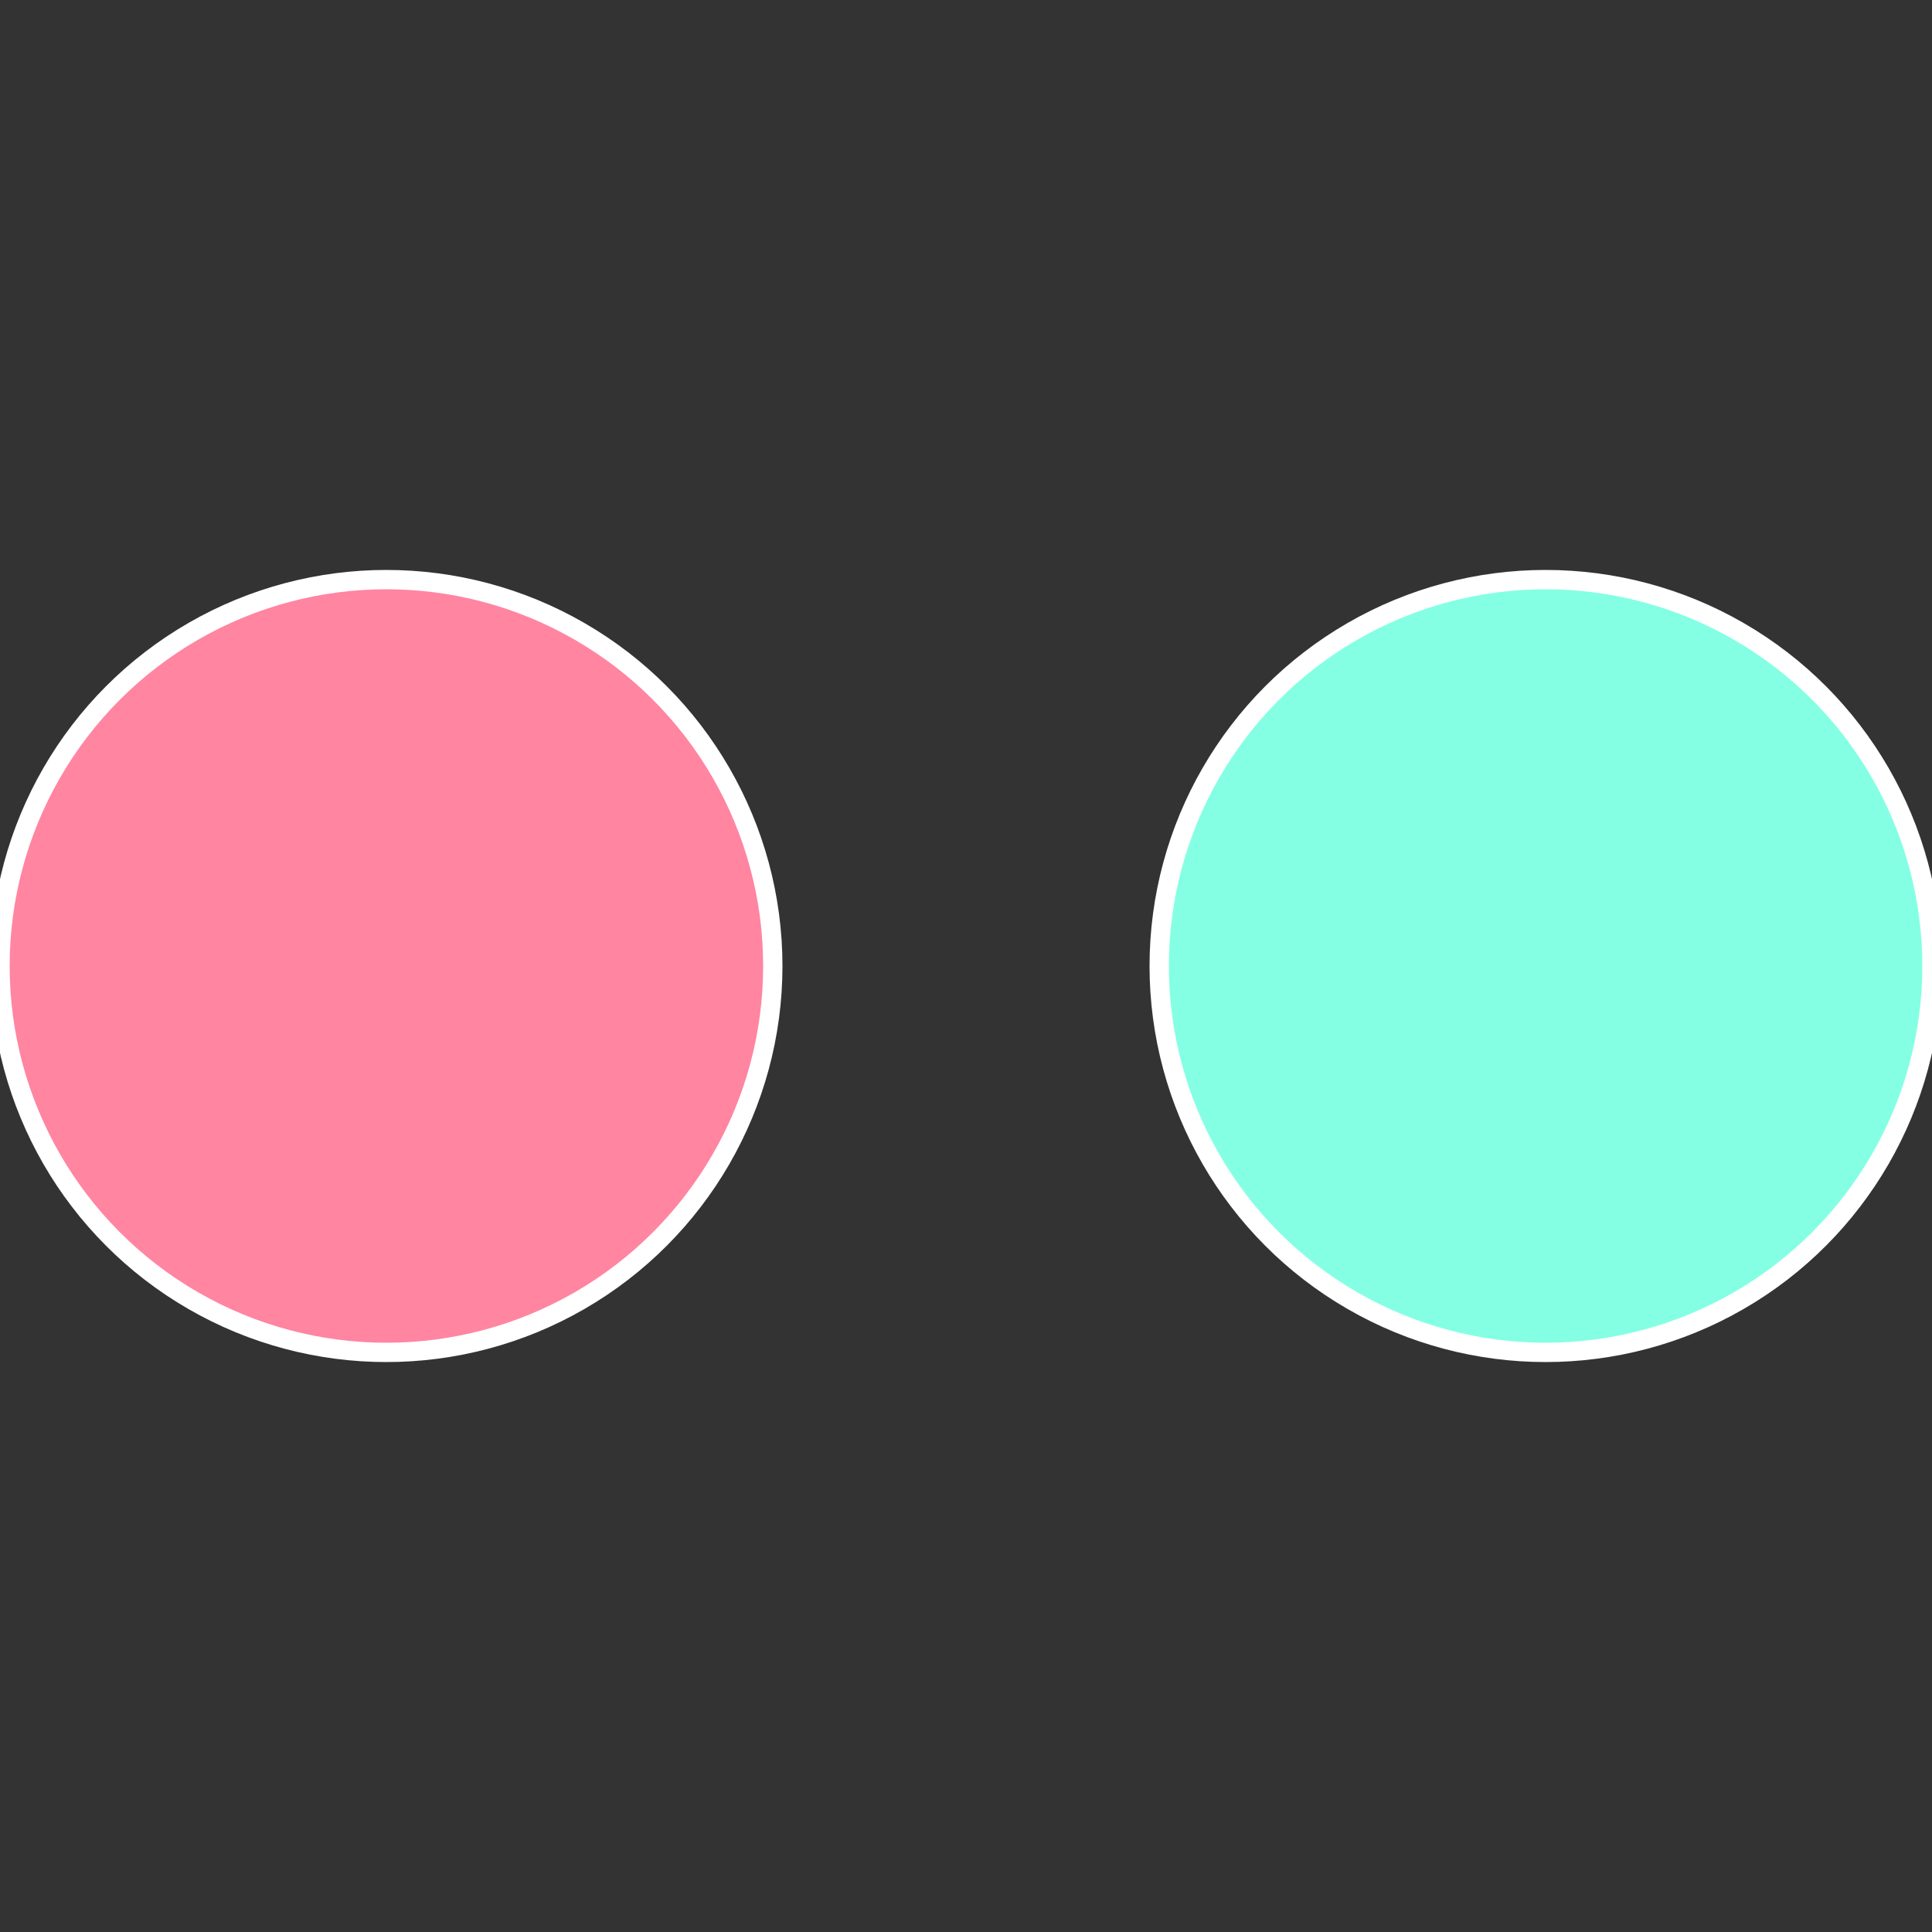
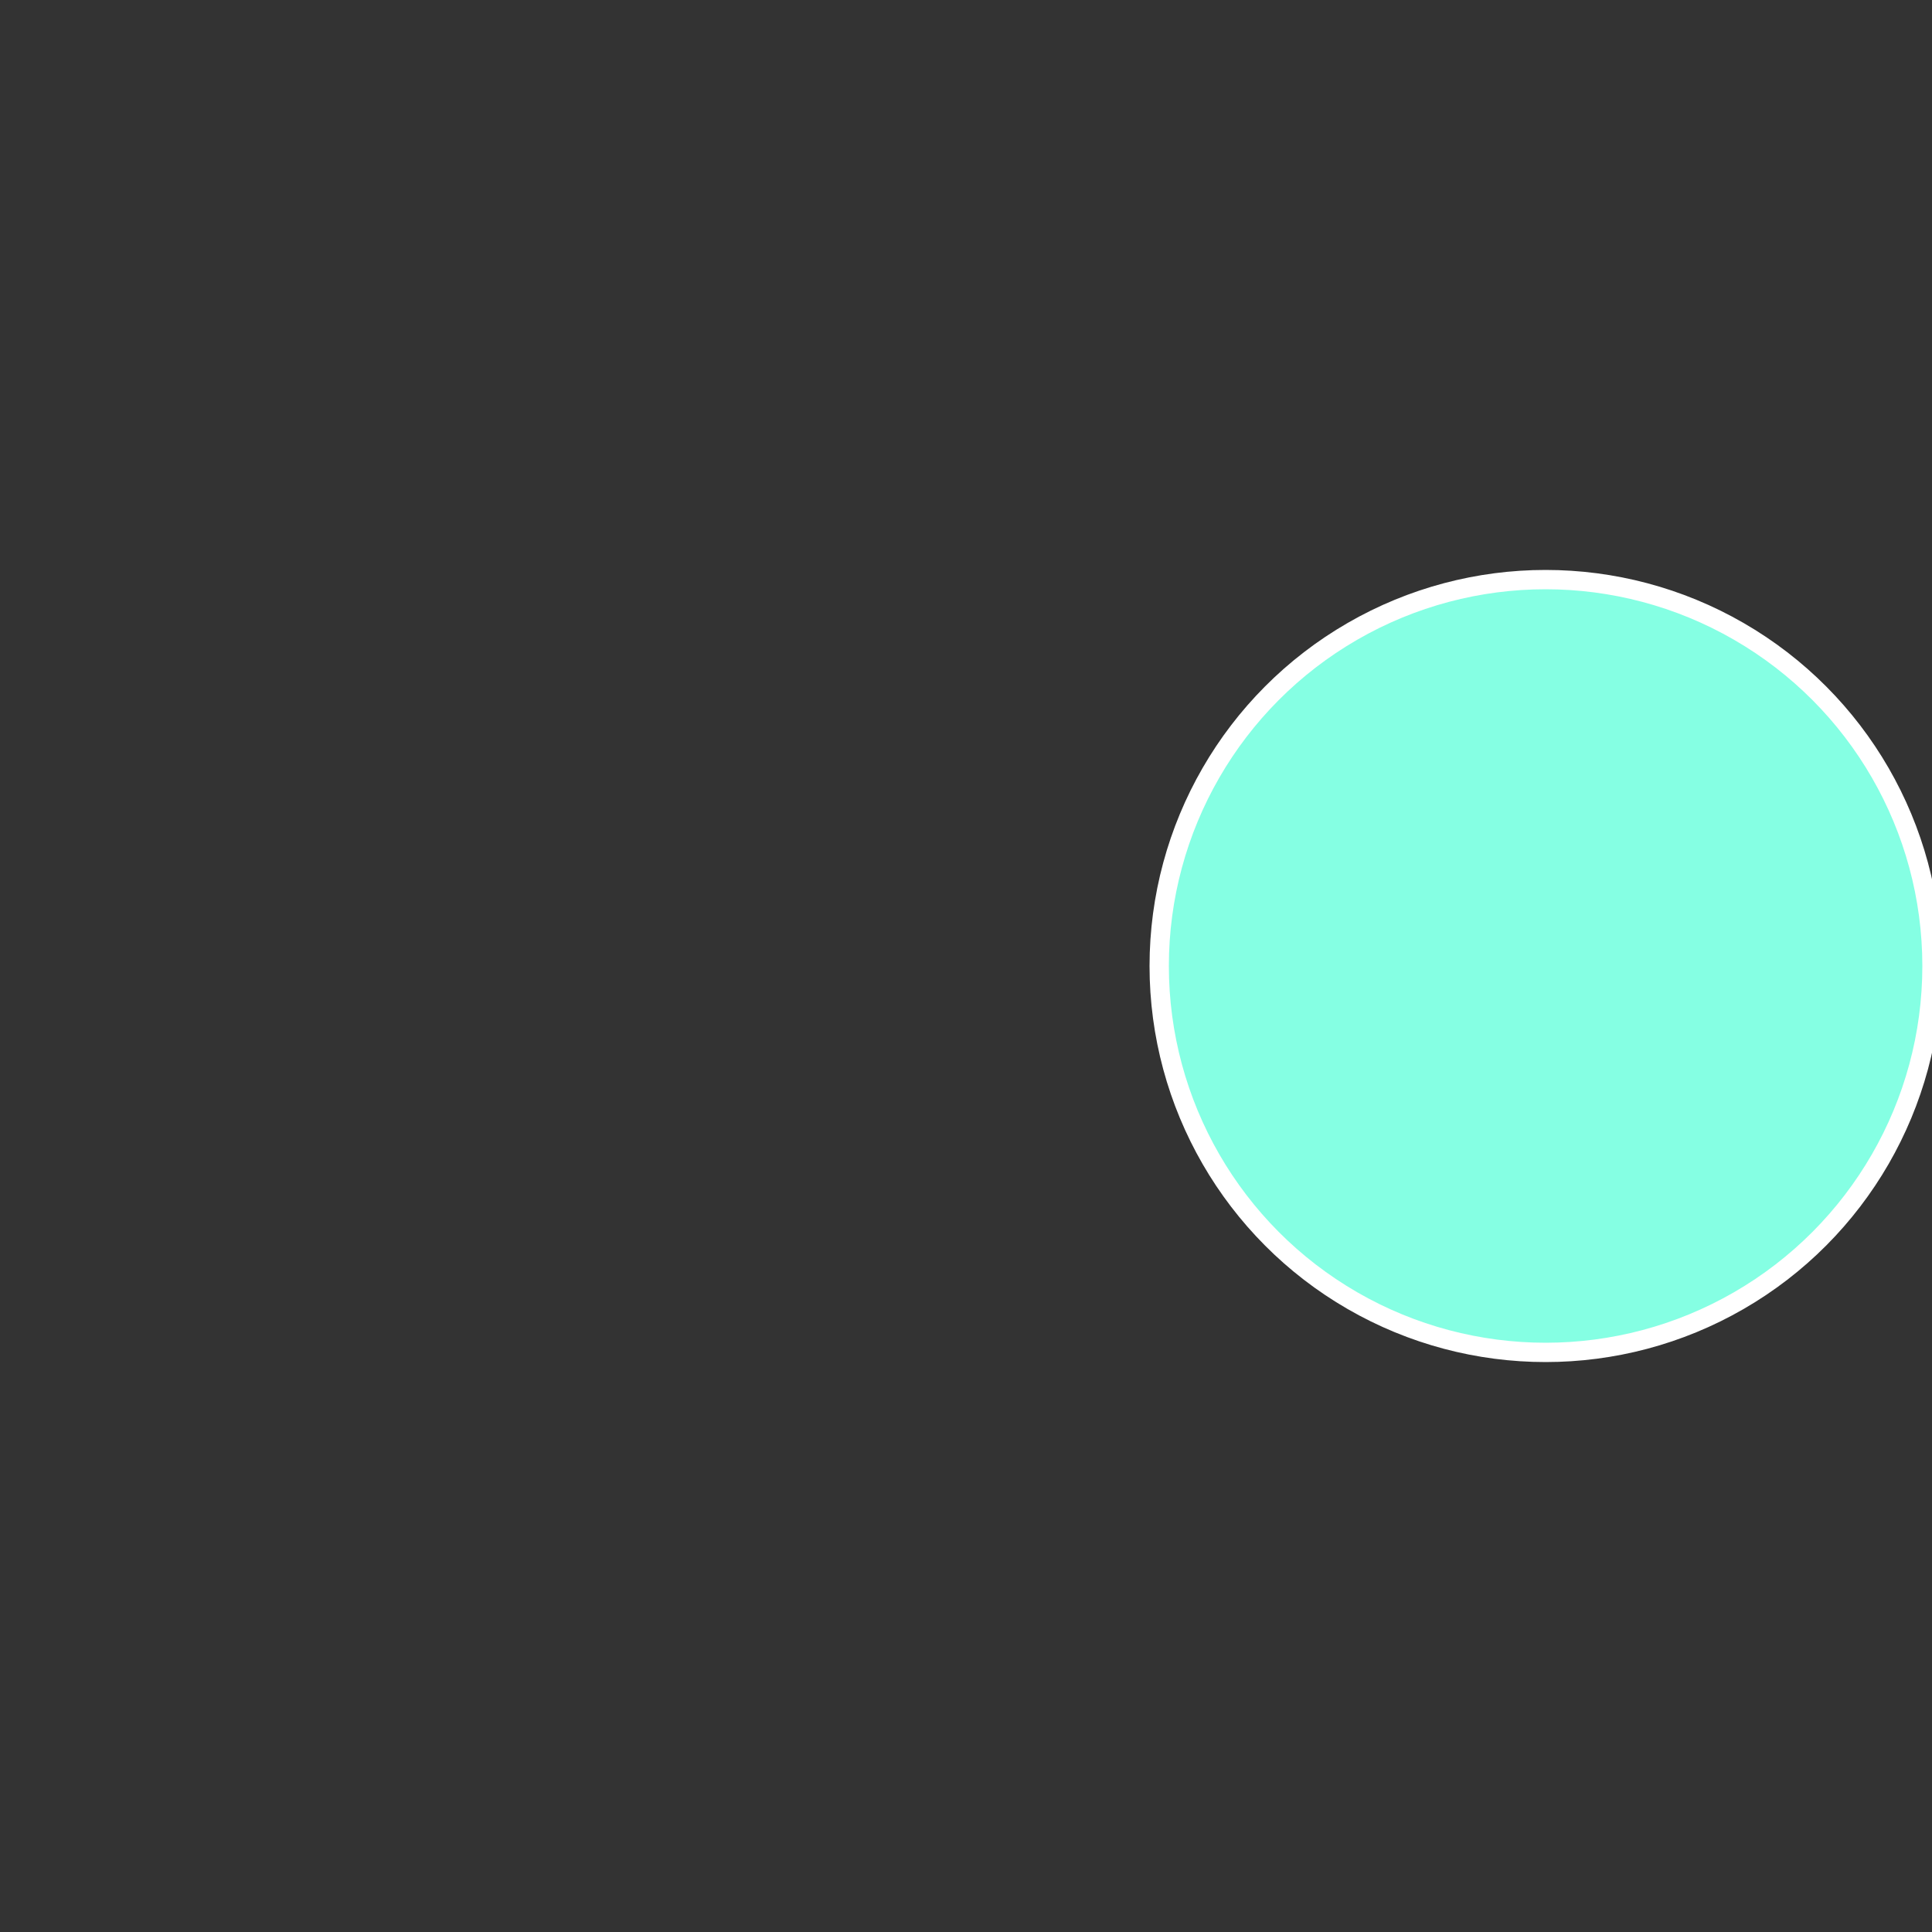
<svg xmlns="http://www.w3.org/2000/svg" width="500" height="500" viewBox="-1 -1 2 2">
  <rect x="-1" y="-1" width="2" height="2" fill="#333333" stroke="none" />
  <circle cx="0.6" cy="0" r="0.4" fill="#85ffe3" stroke="#fff" stroke-width="1%" />
-   <circle cx="-0.6" cy="7.3478807948841E-17" r="0.4" fill="#ff85a1" stroke="#fff" stroke-width="1%" />
</svg>